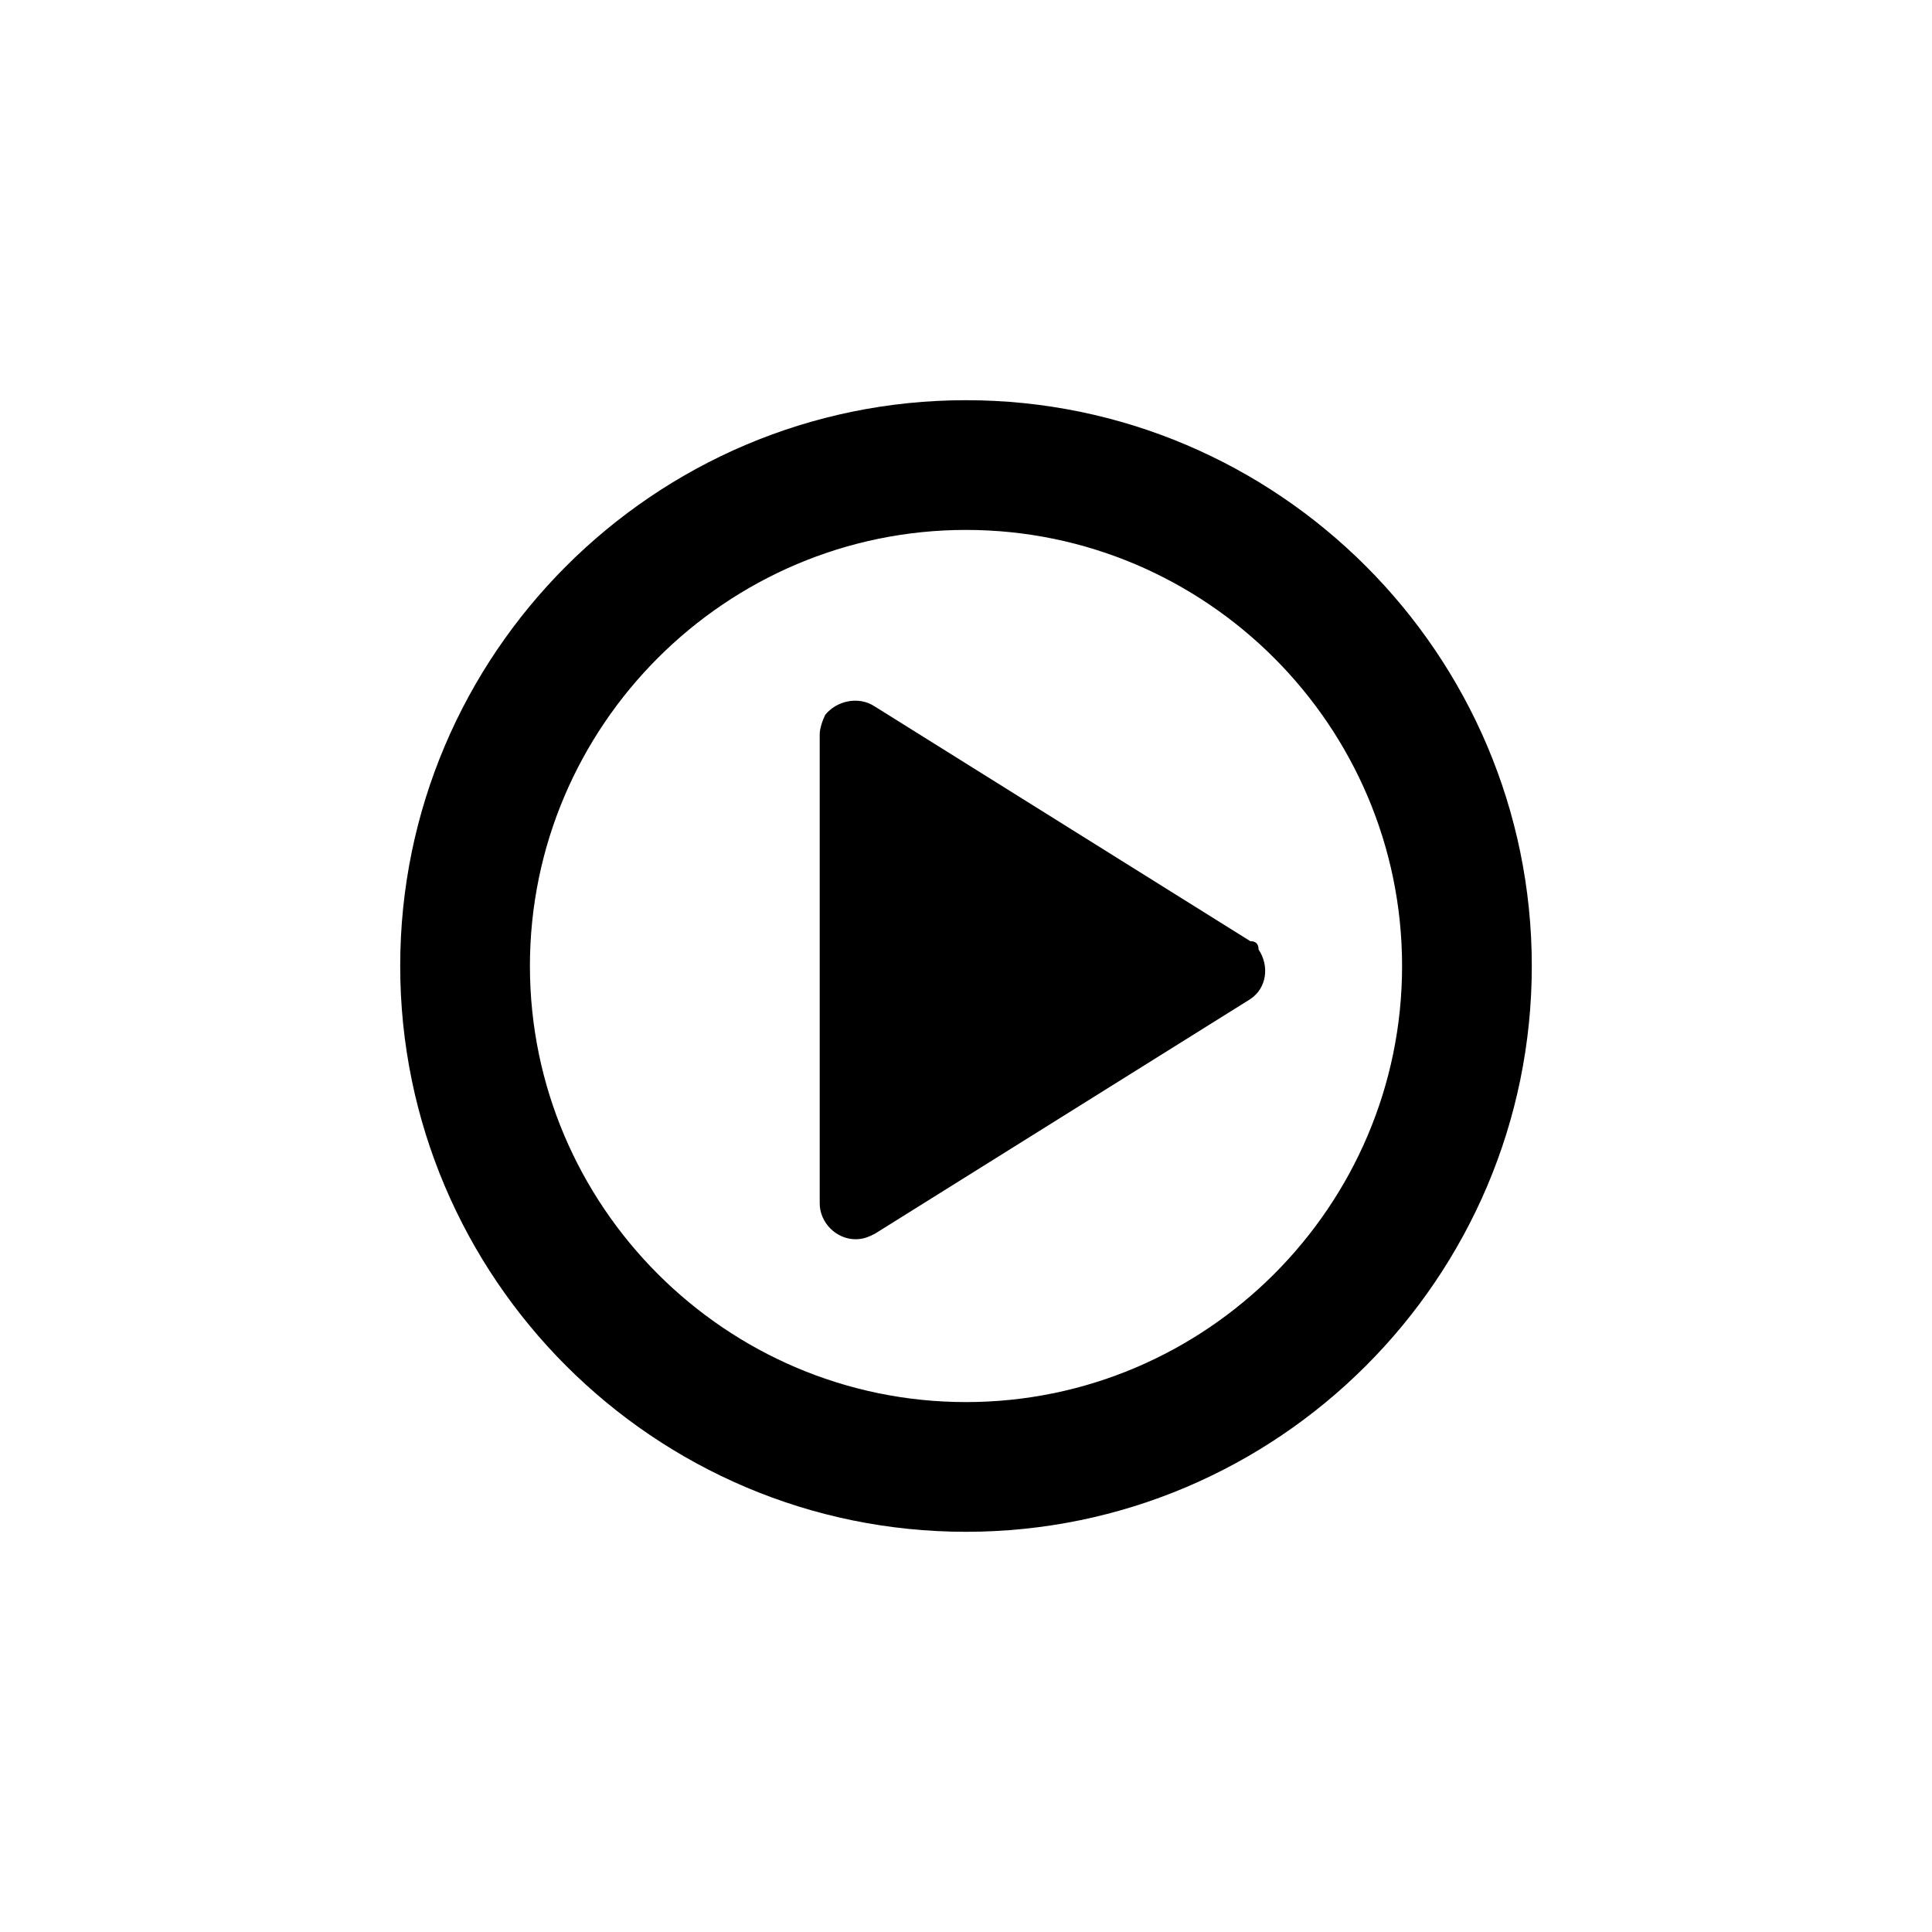
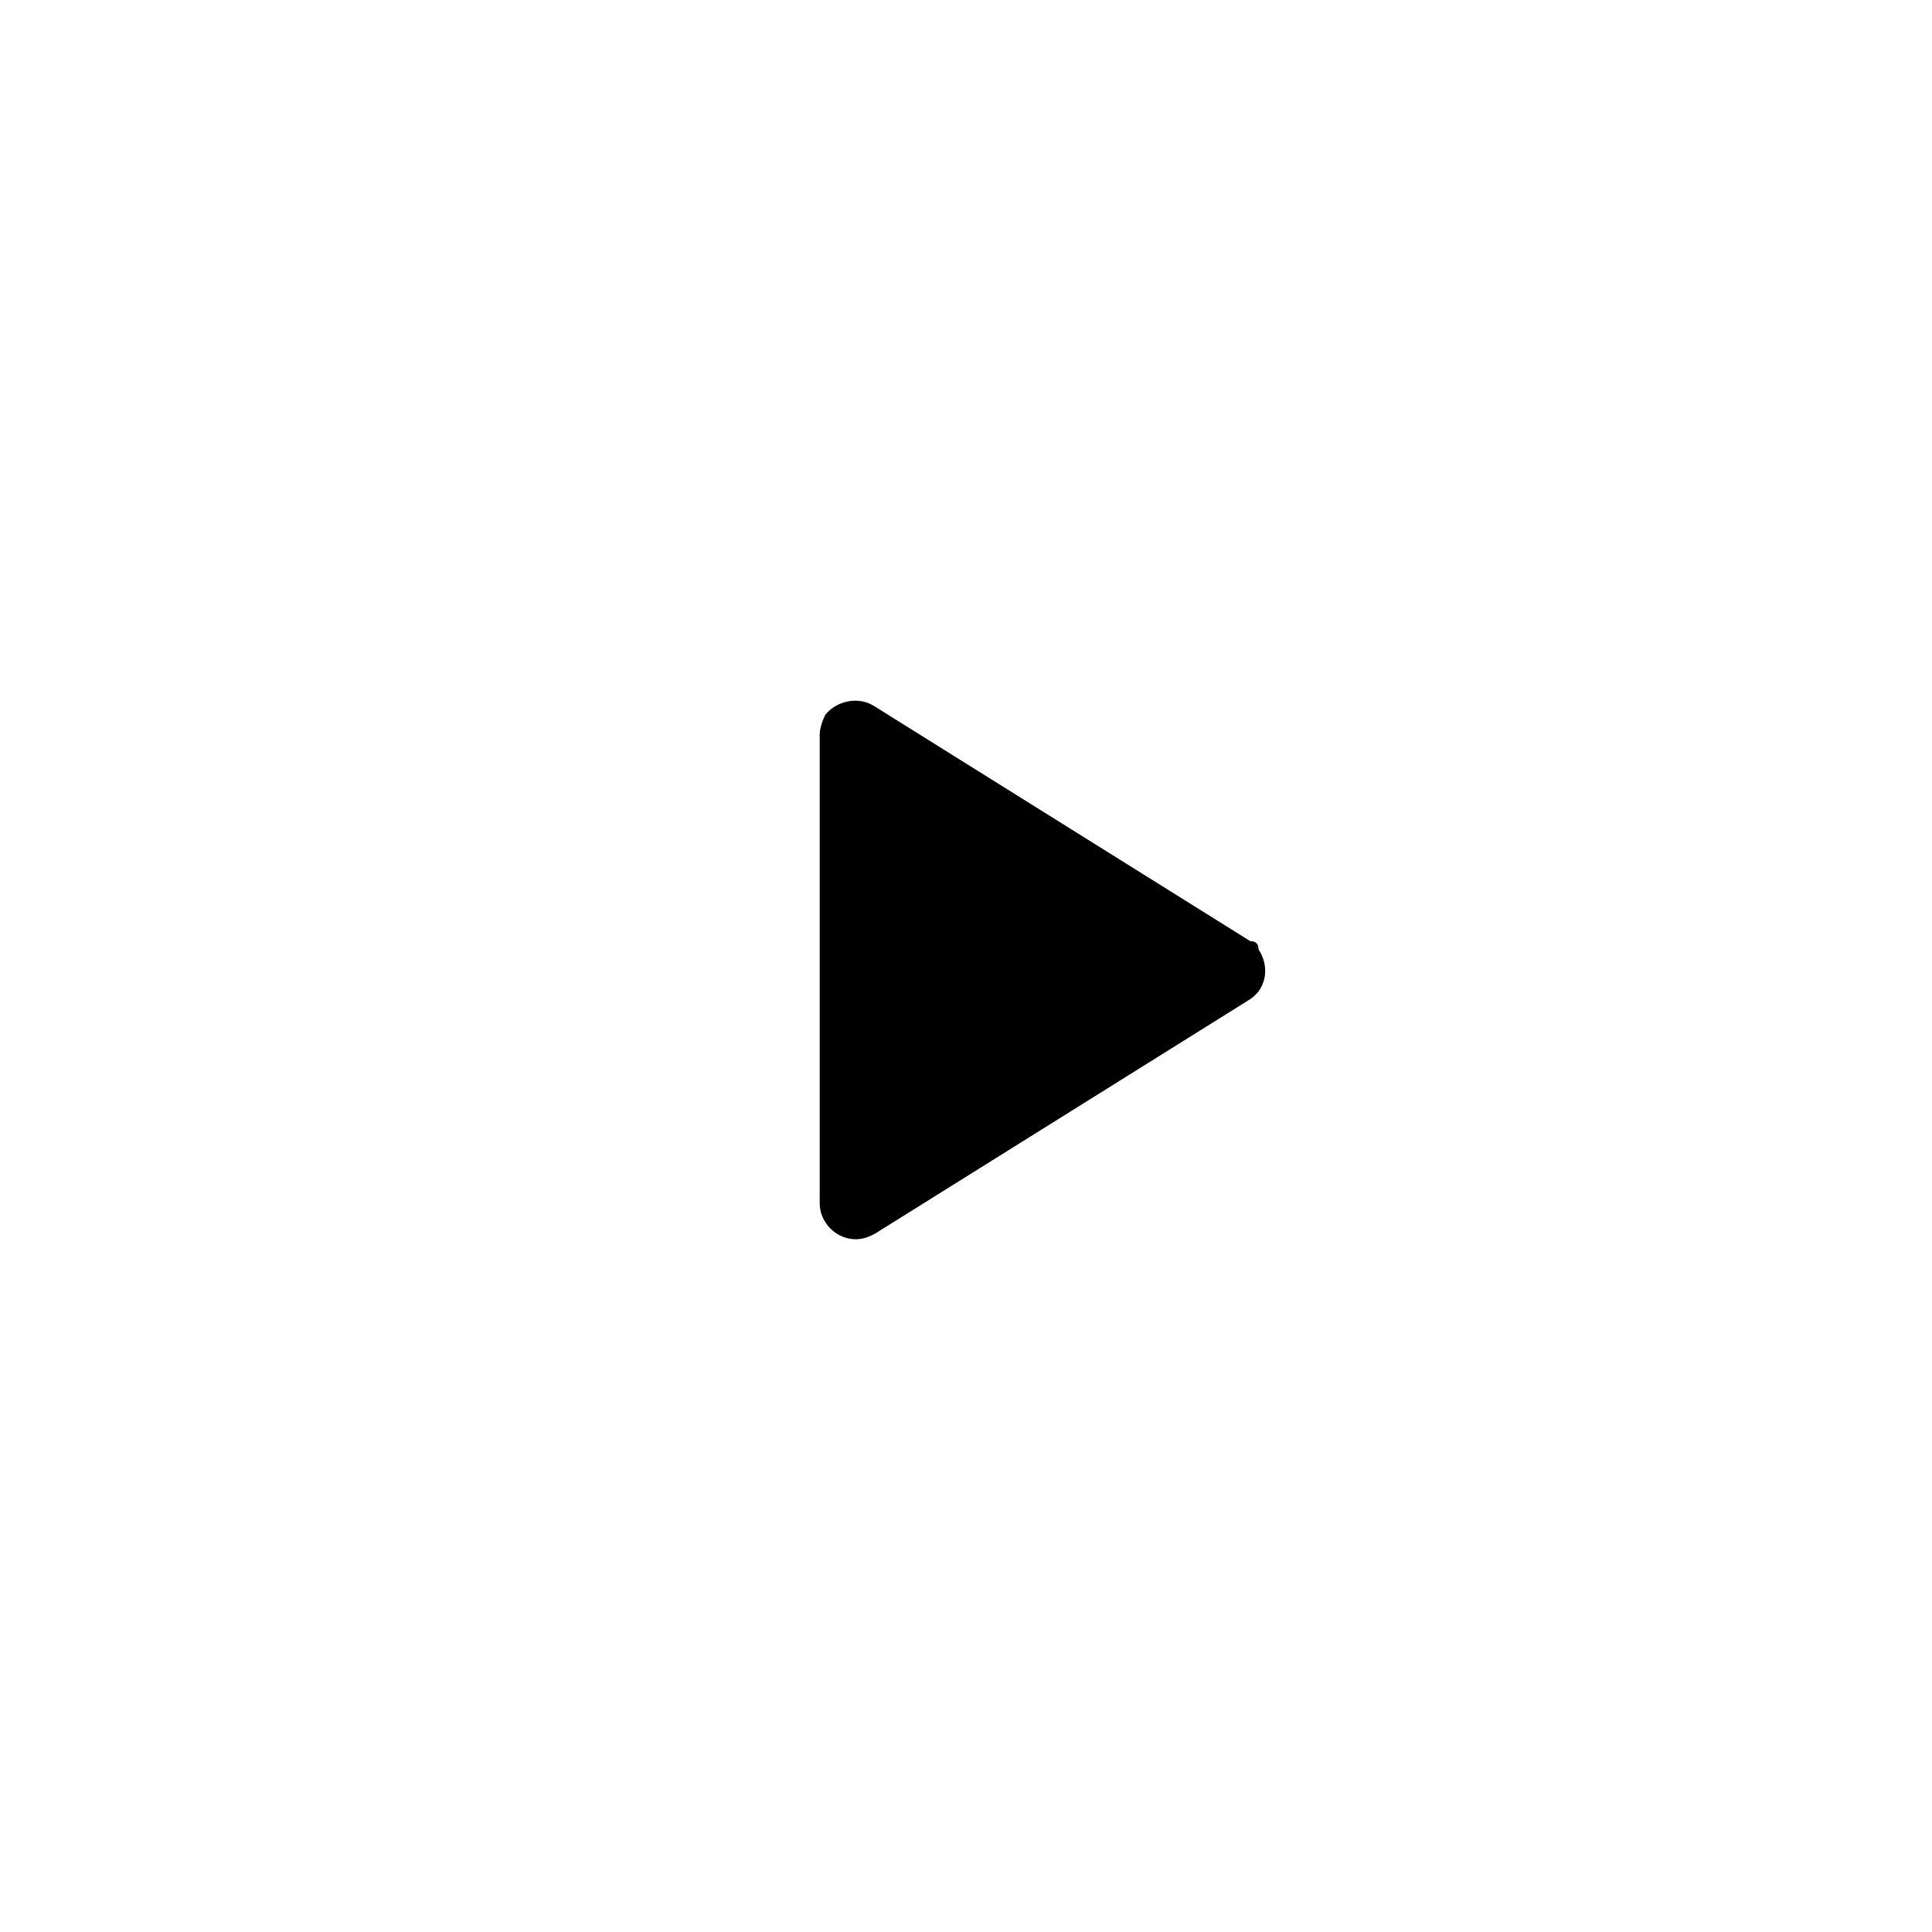
<svg xmlns="http://www.w3.org/2000/svg" version="1.1" id="Layer_1" x="0px" y="0px" viewBox="0 0 70 70" style="enable-background:new 0 0 70 70;" xml:space="preserve">
  <title>icon play circle</title>
-   <path d="M35,55.5c-11.3,0-20.5-9.2-20.5-20.5S23.7,14.5,35,14.5S55.5,23.7,55.5,35C55.5,46.3,46.3,55.5,35,55.5z M35,19.2 c-8.7,0-15.8,7.1-15.8,15.8S26.3,50.8,35,50.8S50.8,43.7,50.8,35l0,0C50.8,26.3,43.7,19.2,35,19.2z" />
  <path d="M45.3,34.1l-13.6-8.5c-0.6-0.4-1.4-0.2-1.8,0.3c-0.1,0.2-0.2,0.5-0.2,0.7l0,0v17l0,0c0,0.7,0.6,1.3,1.3,1.3 c0.3,0,0.5-0.1,0.7-0.2l13.6-8.5c0.6-0.4,0.7-1.2,0.3-1.8C45.6,34.2,45.5,34.1,45.3,34.1L45.3,34.1z" />
</svg>